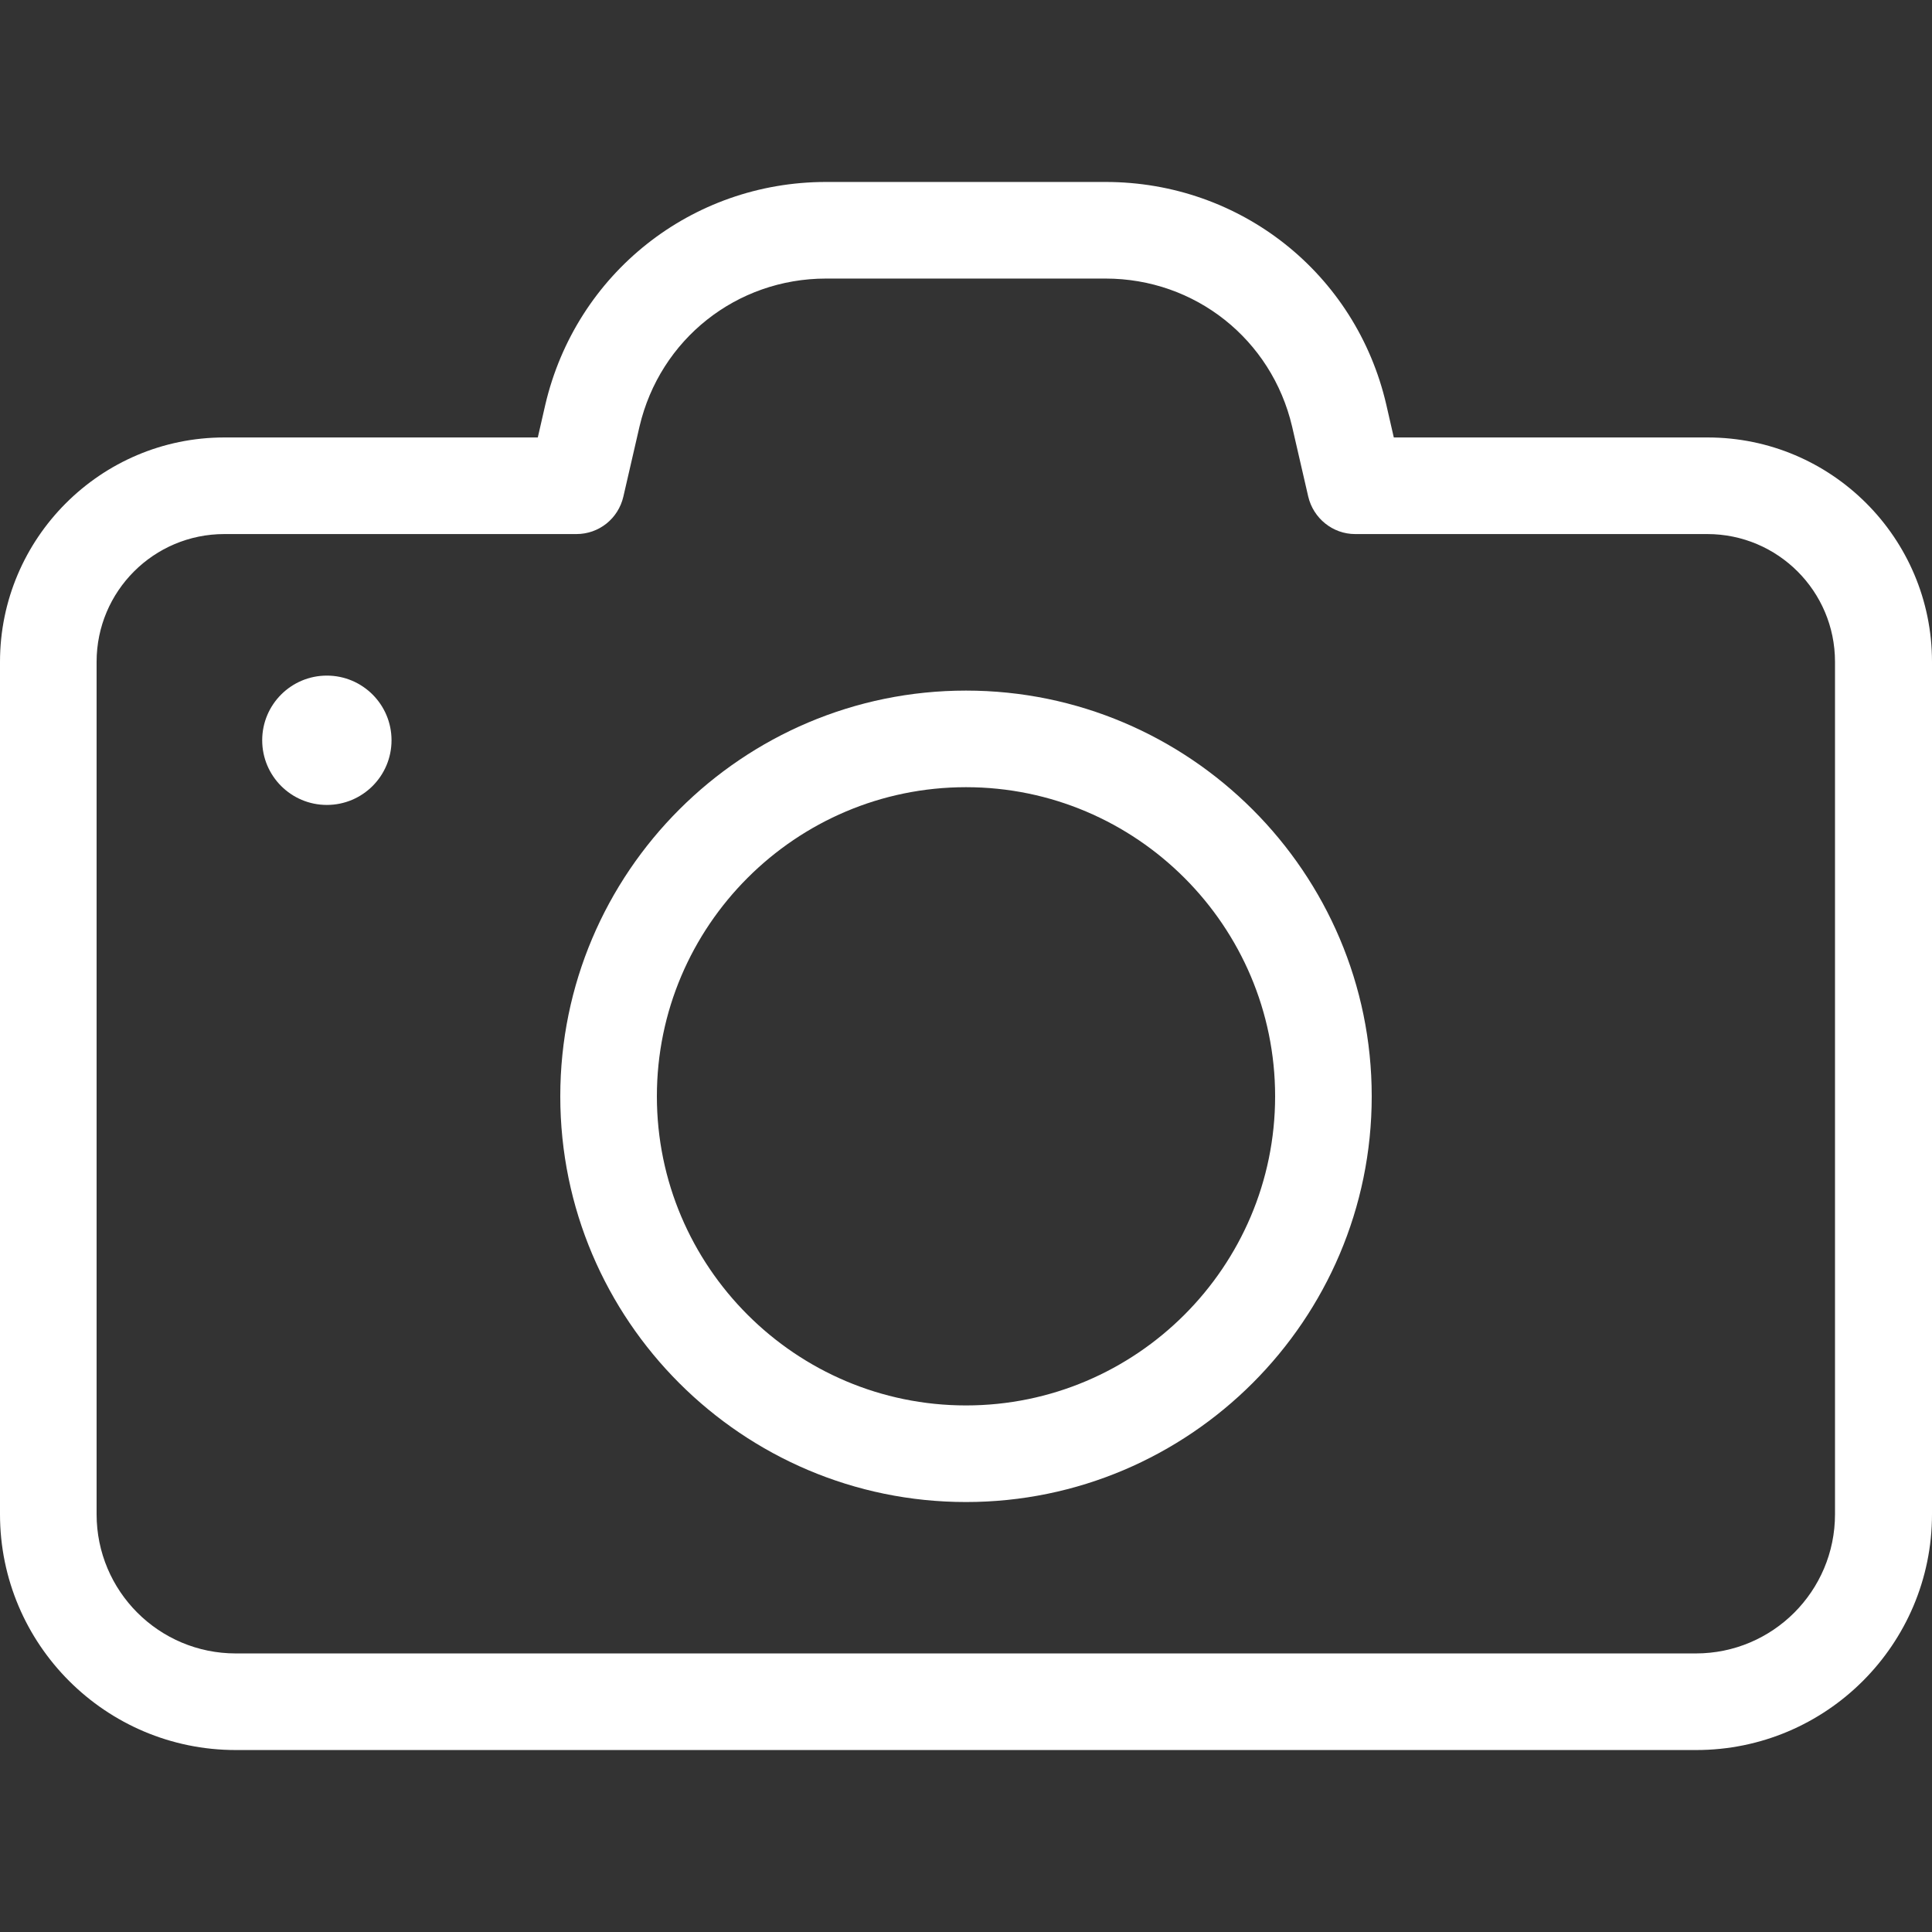
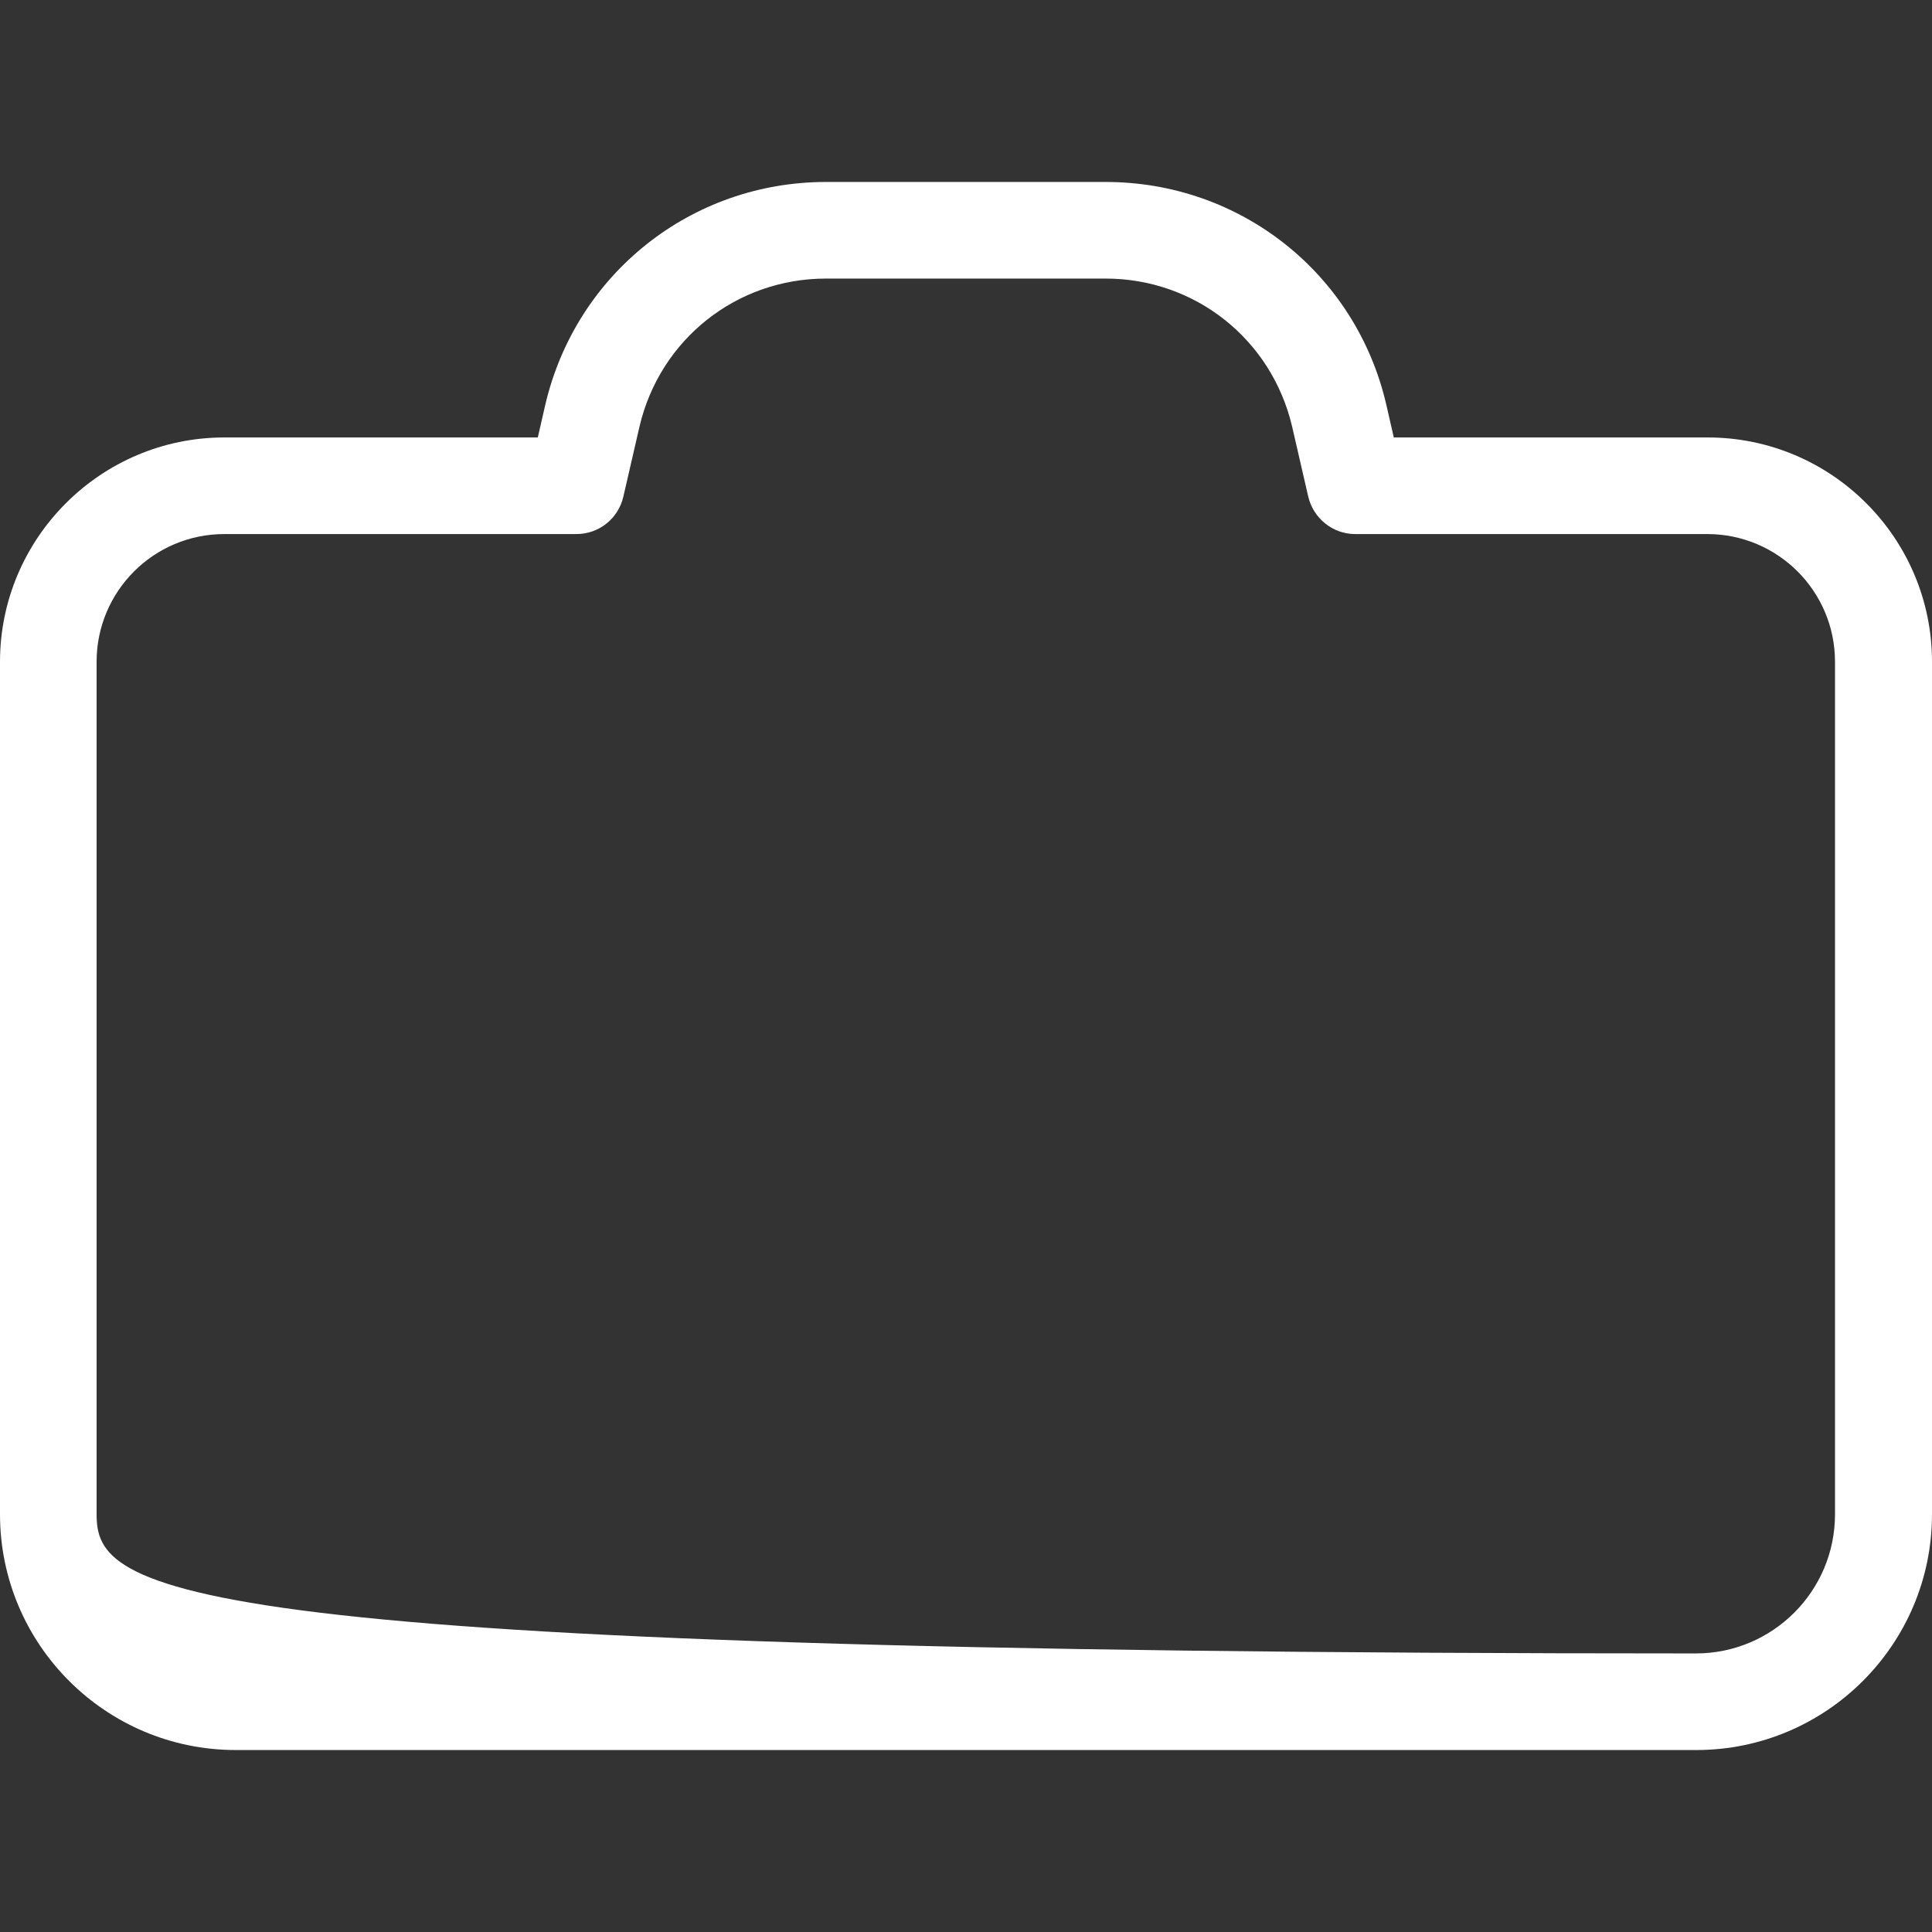
<svg xmlns="http://www.w3.org/2000/svg" width="100%" height="100%" viewBox="0 0 490 490" version="1.1" xml:space="preserve" style="fill-rule:evenodd;clip-rule:evenodd;stroke-linejoin:round;stroke-miterlimit:2;">
  <rect x="0" y="0" width="490" height="490" fill="#333333" stroke="none" />
  <g>
    <g>
-       <path d="M0,167.85L0,384.05C0,417.05 26.8,443.85 59.8,443.85L430.2,443.85C463.2,443.85 490,417.05 490,384.05L490,167.85C490,136.45 464.5,110.95 433.1,110.95L353.5,110.95L351.6,102.65C343.9,69.35 314.6,46.15 280.4,46.15L209.5,46.15C175.4,46.15 146.1,69.35 138.3,102.65L136.4,110.95L56.9,110.95C25.5,110.95 0,136.55 0,167.85ZM146.2,135.45C151.9,135.45 156.8,131.55 158.1,125.95L162.2,108.15C167.4,86.05 186.8,70.65 209.5,70.65L280.4,70.65C303.1,70.65 322.5,86.05 327.7,108.15L331.8,125.95C333.1,131.45 338,135.45 343.7,135.45L433,135.45C450.9,135.45 465.4,149.95 465.4,167.85L465.4,384.05C465.4,403.55 449.6,419.35 430.1,419.35L59.8,419.35C40.3,419.35 24.5,403.55 24.5,384.05L24.5,167.85C24.5,149.95 39,135.45 56.9,135.45L146.2,135.45Z" style="fill:white;fill-rule:nonzero;" />
-       <circle cx="82.9" cy="187.75" r="16.4" style="fill:white;" />
-       <path d="M245,380.95C301.7,380.95 347.9,334.75 347.9,278.05C347.9,221.35 301.7,175.15 245,175.15C188.3,175.15 142.1,221.25 142.1,278.05C142.1,334.85 188.3,380.95 245,380.95ZM245,199.65C288.2,199.65 323.4,234.85 323.4,278.05C323.4,321.25 288.2,356.45 245,356.45C201.8,356.45 166.6,321.25 166.6,278.05C166.6,234.85 201.8,199.65 245,199.65Z" style="fill:white;fill-rule:nonzero;" />
+       <path d="M0,167.85L0,384.05C0,417.05 26.8,443.85 59.8,443.85L430.2,443.85C463.2,443.85 490,417.05 490,384.05L490,167.85C490,136.45 464.5,110.95 433.1,110.95L353.5,110.95L351.6,102.65C343.9,69.35 314.6,46.15 280.4,46.15L209.5,46.15C175.4,46.15 146.1,69.35 138.3,102.65L136.4,110.95L56.9,110.95C25.5,110.95 0,136.55 0,167.85ZM146.2,135.45C151.9,135.45 156.8,131.55 158.1,125.95L162.2,108.15C167.4,86.05 186.8,70.65 209.5,70.65L280.4,70.65C303.1,70.65 322.5,86.05 327.7,108.15L331.8,125.95C333.1,131.45 338,135.45 343.7,135.45L433,135.45C450.9,135.45 465.4,149.95 465.4,167.85L465.4,384.05C465.4,403.55 449.6,419.35 430.1,419.35C40.3,419.35 24.5,403.55 24.5,384.05L24.5,167.85C24.5,149.95 39,135.45 56.9,135.45L146.2,135.45Z" style="fill:white;fill-rule:nonzero;" />
    </g>
  </g>
</svg>